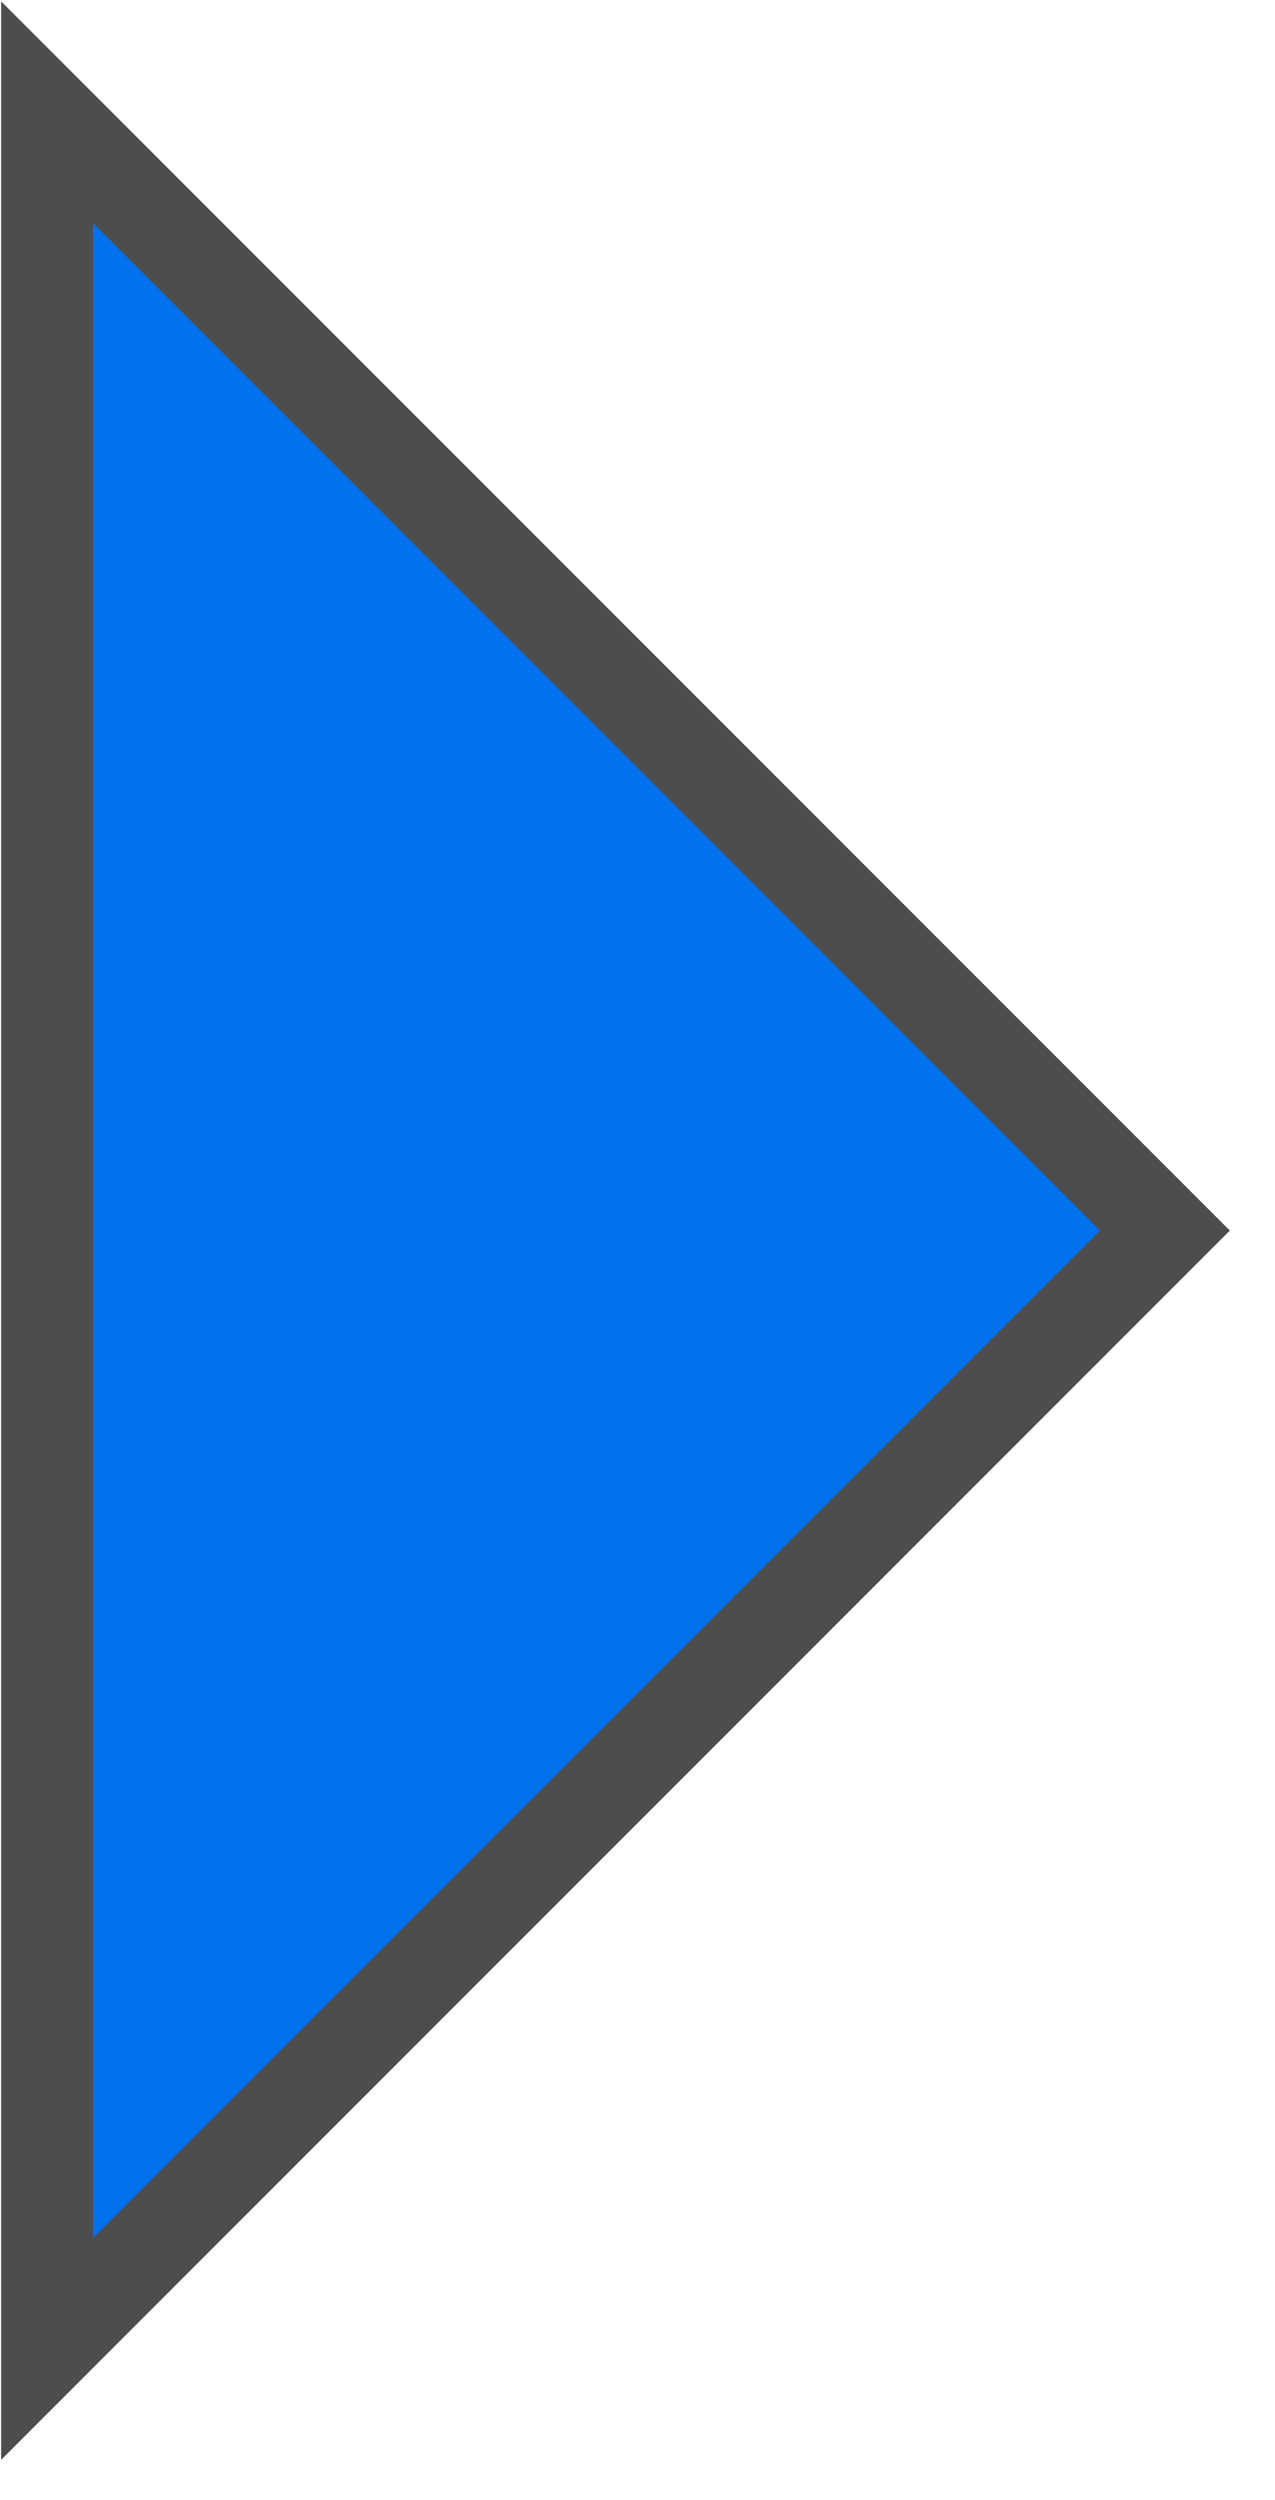
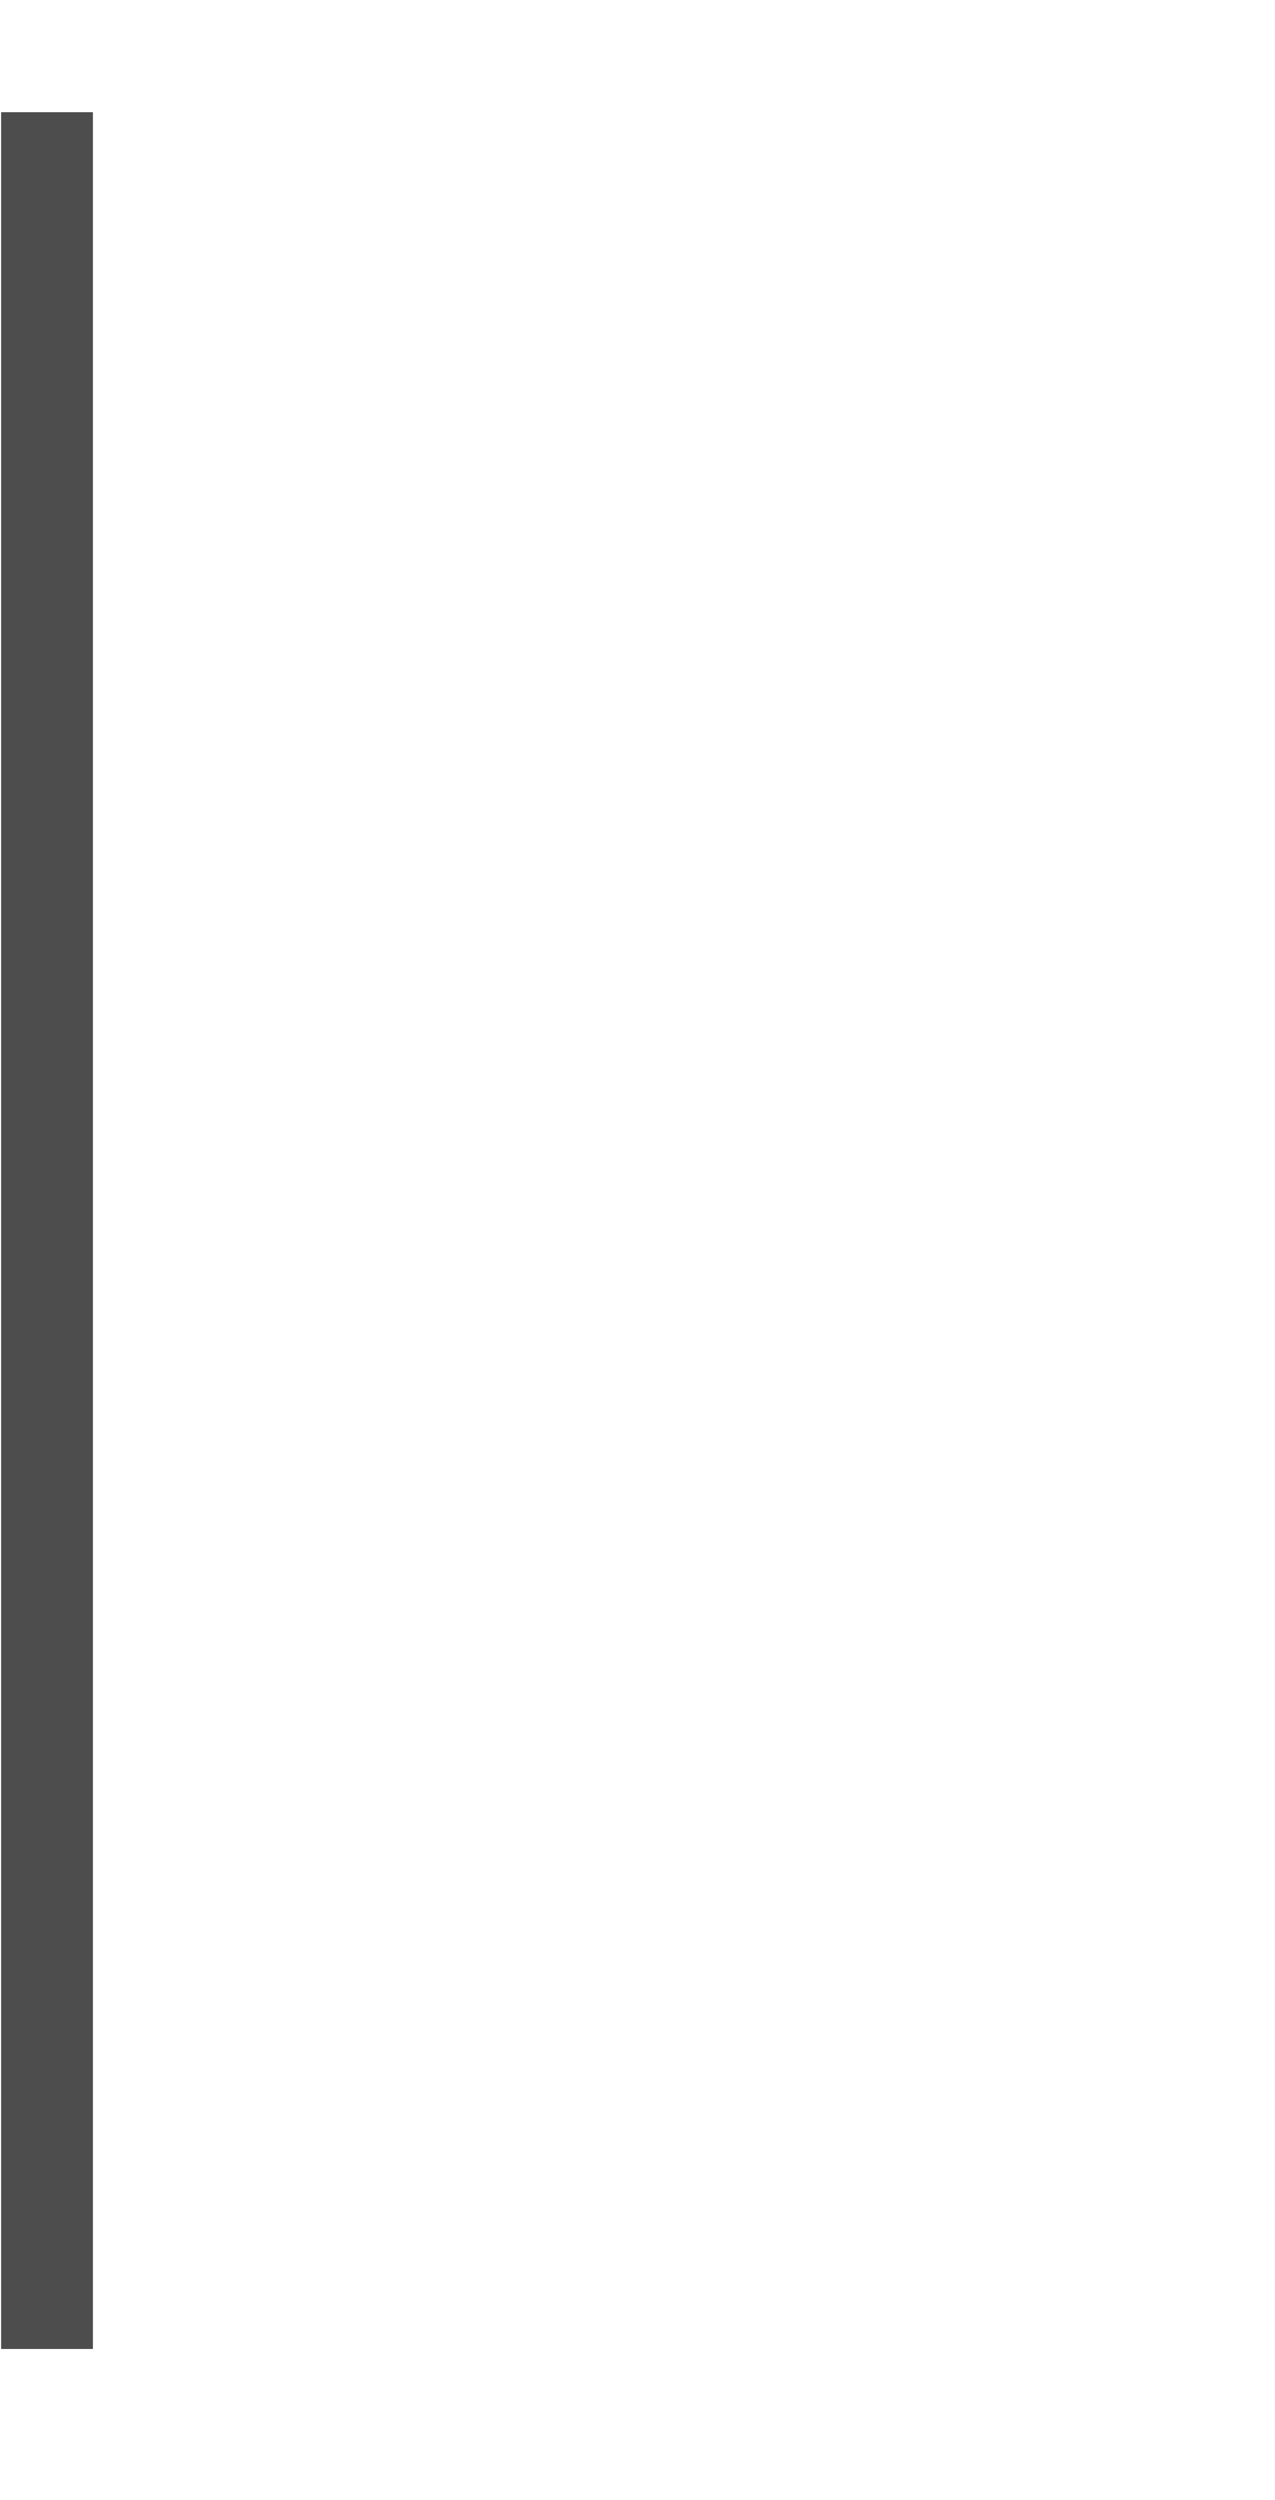
<svg xmlns="http://www.w3.org/2000/svg" width="25" height="49" viewBox="0 0 25 49" fill="none">
-   <path d="M0.922 2.199L22.842 24.119L0.922 46.04V24.119V2.199Z" fill="#0271EE" stroke="#4D4D4D" stroke-width="1.8" />
+   <path d="M0.922 2.199L0.922 46.04V24.119V2.199Z" fill="#0271EE" stroke="#4D4D4D" stroke-width="1.8" />
</svg>